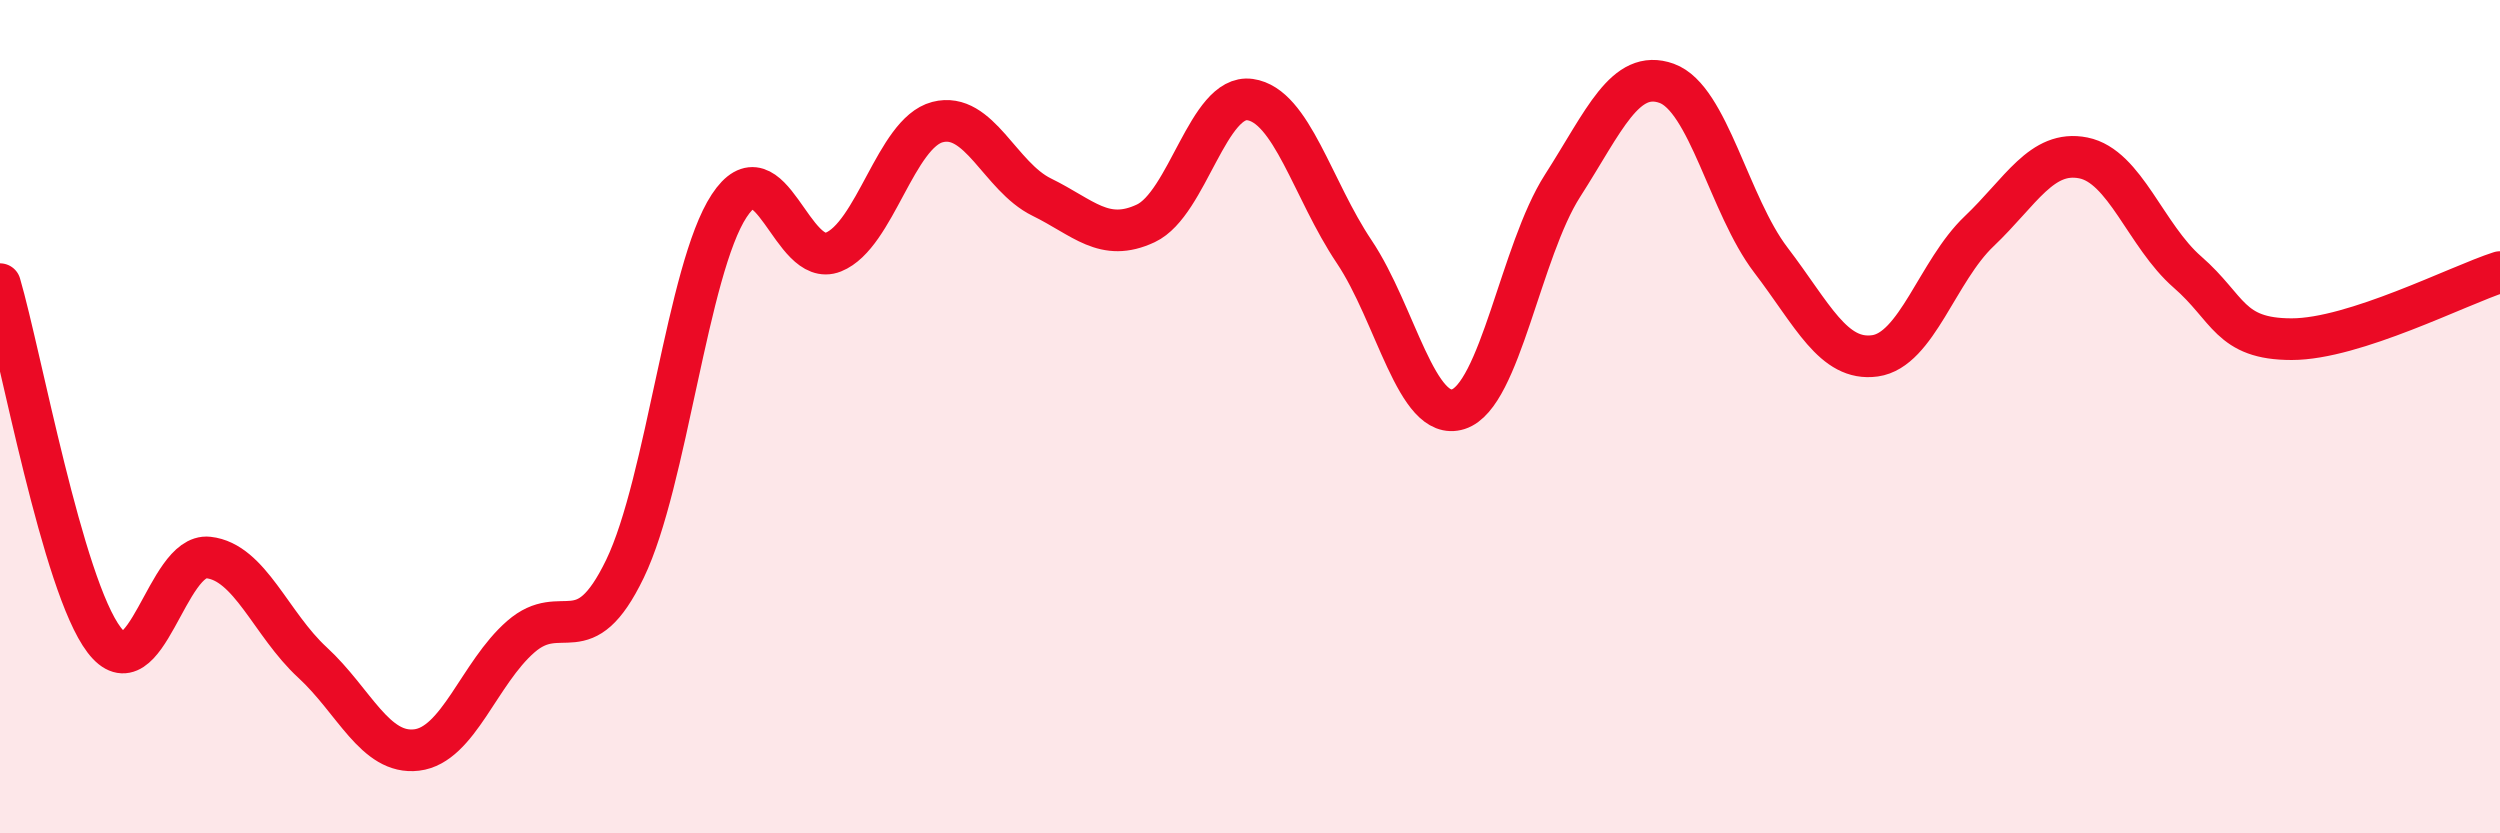
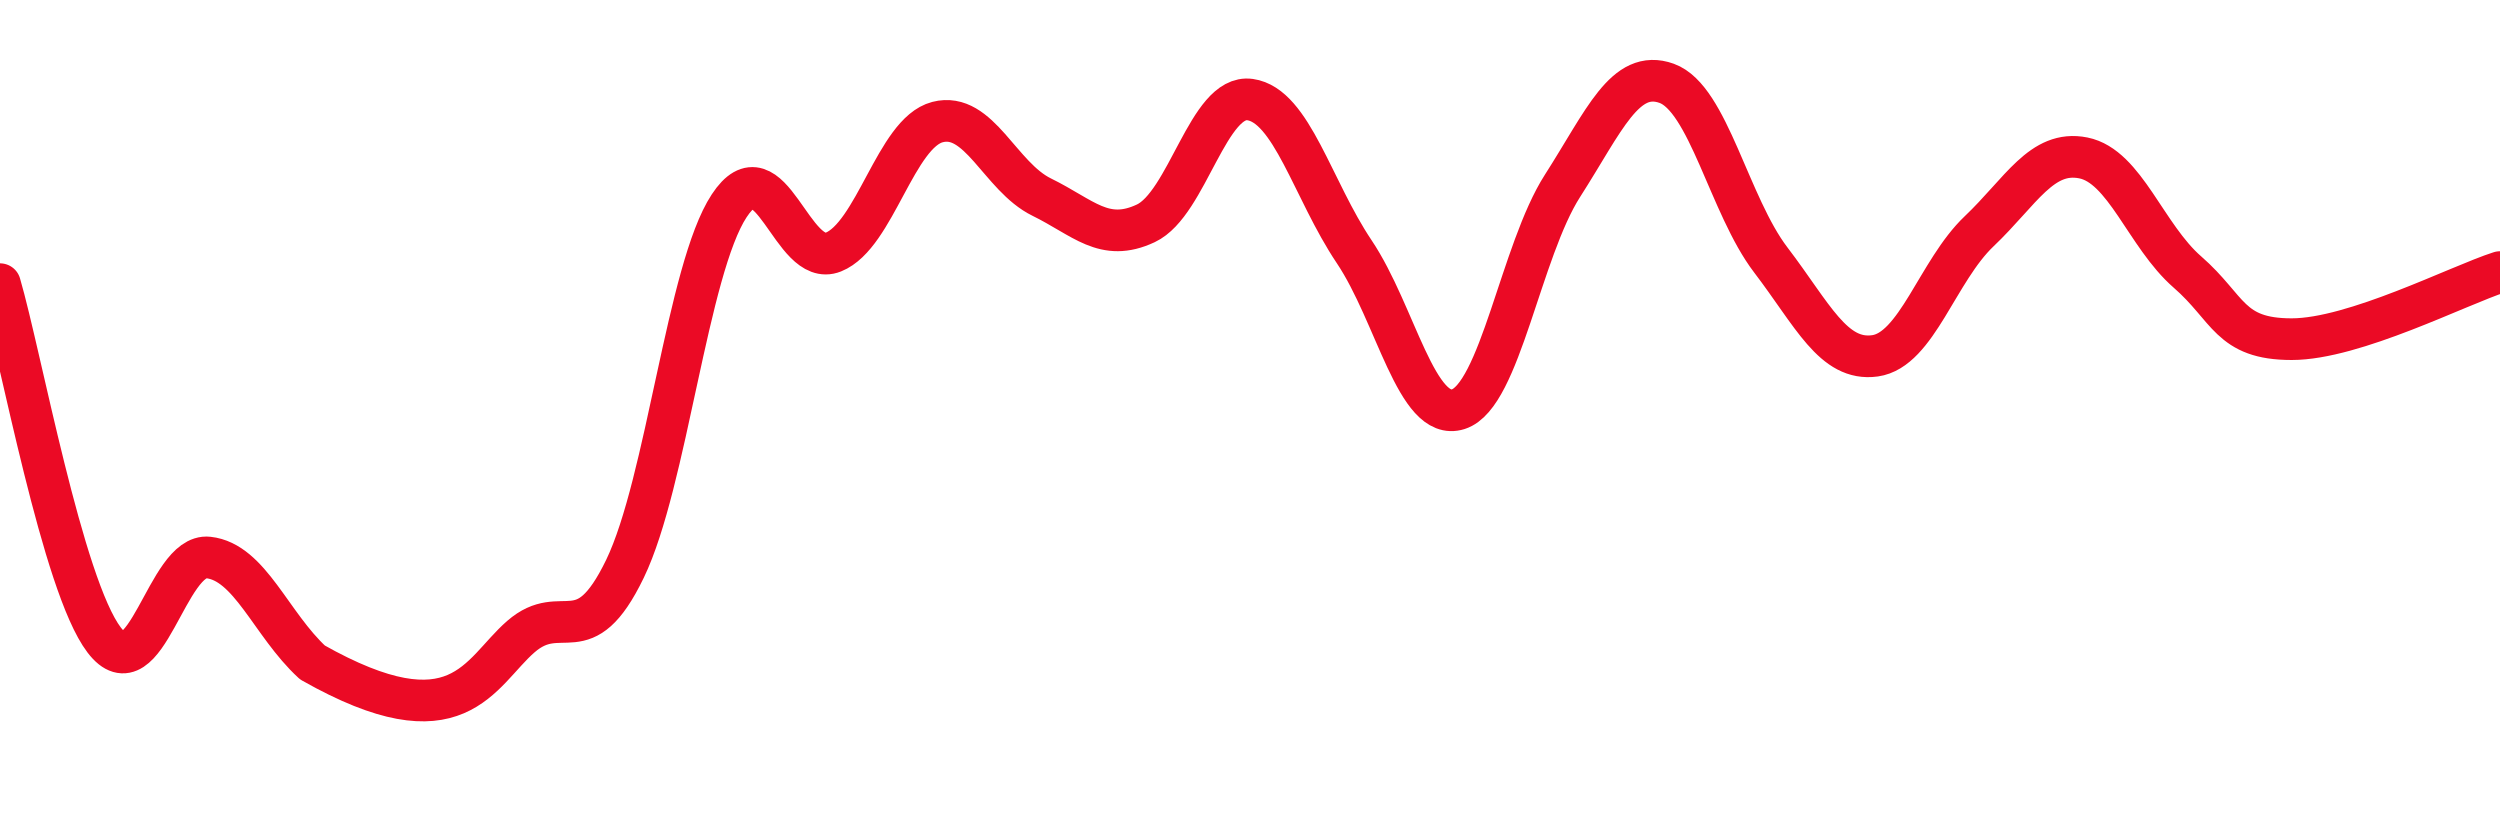
<svg xmlns="http://www.w3.org/2000/svg" width="60" height="20" viewBox="0 0 60 20">
-   <path d="M 0,6.82 C 0.5,8.53 1.5,14.05 2.5,15.36 C 3.5,16.67 4,13.27 5,13.38 C 6,13.49 6.5,14.98 7.5,15.9 C 8.5,16.82 9,18.12 10,18 C 11,17.88 11.5,16.15 12.5,15.28 C 13.5,14.41 14,15.72 15,13.65 C 16,11.58 16.5,6.46 17.5,4.94 C 18.5,3.42 19,6.45 20,6.05 C 21,5.65 21.5,3.19 22.5,2.93 C 23.5,2.67 24,4.24 25,4.73 C 26,5.22 26.5,5.83 27.5,5.36 C 28.5,4.89 29,2.25 30,2.39 C 31,2.53 31.5,4.55 32.5,6.04 C 33.5,7.53 34,10.14 35,9.82 C 36,9.5 36.5,6.02 37.5,4.46 C 38.5,2.9 39,1.64 40,2 C 41,2.36 41.5,4.93 42.5,6.24 C 43.5,7.55 44,8.68 45,8.54 C 46,8.4 46.5,6.5 47.5,5.55 C 48.5,4.6 49,3.59 50,3.79 C 51,3.99 51.5,5.66 52.5,6.53 C 53.5,7.4 53.5,8.14 55,8.14 C 56.5,8.14 59,6.85 60,6.53L60 20L0 20Z" fill="#EB0A25" opacity="0.1" stroke-linecap="round" stroke-linejoin="round" />
-   <path d="M 0,6.82 C 0.5,8.53 1.5,14.05 2.5,15.36 C 3.5,16.67 4,13.27 5,13.38 C 6,13.49 6.5,14.98 7.5,15.9 C 8.5,16.82 9,18.12 10,18 C 11,17.88 11.5,16.15 12.5,15.28 C 13.5,14.41 14,15.72 15,13.65 C 16,11.58 16.5,6.46 17.5,4.94 C 18.5,3.42 19,6.45 20,6.05 C 21,5.65 21.5,3.19 22.5,2.93 C 23.5,2.67 24,4.24 25,4.73 C 26,5.22 26.5,5.83 27.5,5.36 C 28.5,4.89 29,2.25 30,2.39 C 31,2.53 31.5,4.55 32.5,6.04 C 33.5,7.53 34,10.14 35,9.82 C 36,9.5 36.5,6.02 37.5,4.46 C 38.5,2.9 39,1.64 40,2 C 41,2.36 41.5,4.93 42.5,6.24 C 43.5,7.55 44,8.68 45,8.54 C 46,8.4 46.5,6.5 47.5,5.55 C 48.5,4.6 49,3.59 50,3.79 C 51,3.99 51.5,5.66 52.5,6.53 C 53.5,7.4 53.5,8.14 55,8.14 C 56.5,8.14 59,6.85 60,6.53" stroke="#EB0A25" stroke-width="1" fill="none" stroke-linecap="round" stroke-linejoin="round" />
+   <path d="M 0,6.82 C 0.5,8.53 1.5,14.05 2.5,15.36 C 3.5,16.67 4,13.27 5,13.38 C 6,13.49 6.5,14.98 7.5,15.9 C 11,17.88 11.5,16.15 12.5,15.28 C 13.5,14.41 14,15.72 15,13.65 C 16,11.58 16.5,6.46 17.5,4.94 C 18.5,3.42 19,6.45 20,6.05 C 21,5.65 21.5,3.19 22.5,2.93 C 23.5,2.67 24,4.24 25,4.73 C 26,5.22 26.5,5.83 27.5,5.36 C 28.5,4.89 29,2.25 30,2.39 C 31,2.53 31.5,4.55 32.5,6.04 C 33.5,7.53 34,10.14 35,9.82 C 36,9.5 36.5,6.02 37.5,4.46 C 38.5,2.9 39,1.64 40,2 C 41,2.36 41.5,4.93 42.5,6.24 C 43.5,7.55 44,8.68 45,8.54 C 46,8.4 46.5,6.5 47.5,5.55 C 48.5,4.6 49,3.59 50,3.79 C 51,3.99 51.5,5.66 52.5,6.53 C 53.5,7.4 53.5,8.14 55,8.14 C 56.5,8.14 59,6.85 60,6.53" stroke="#EB0A25" stroke-width="1" fill="none" stroke-linecap="round" stroke-linejoin="round" />
</svg>